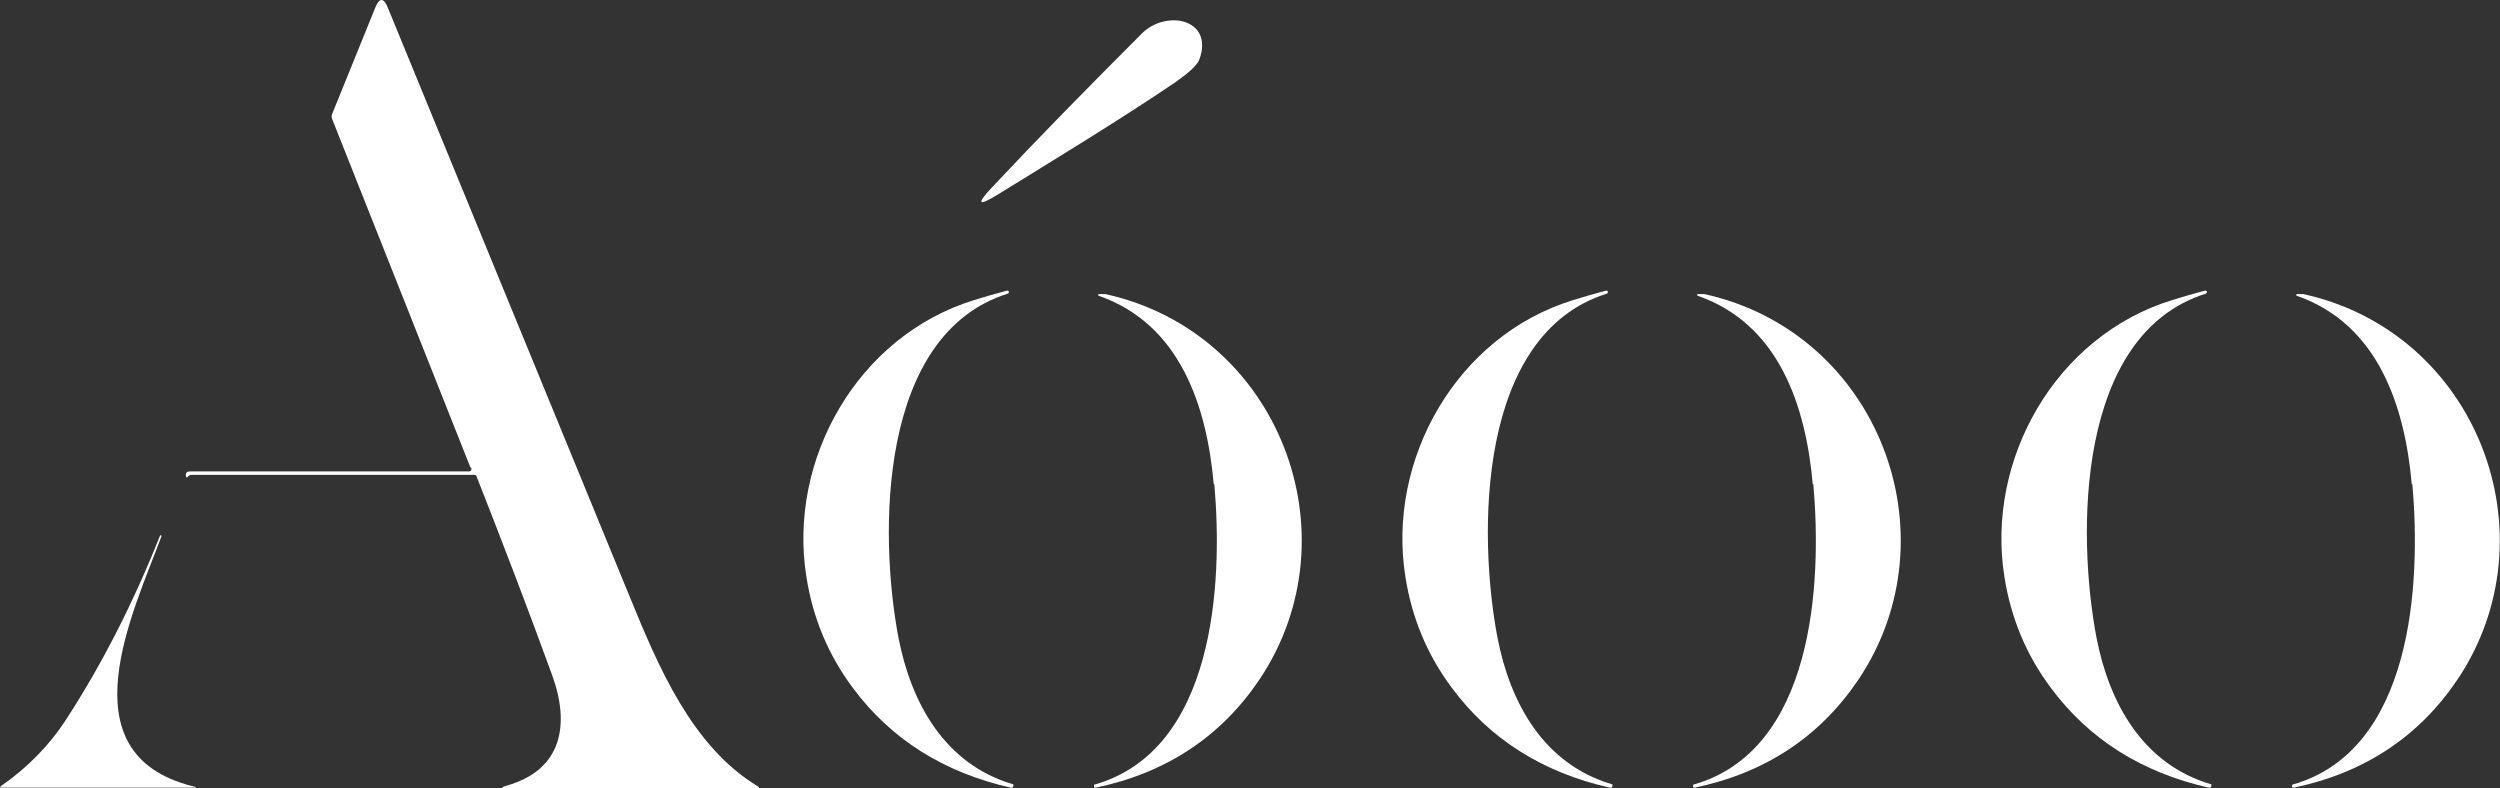
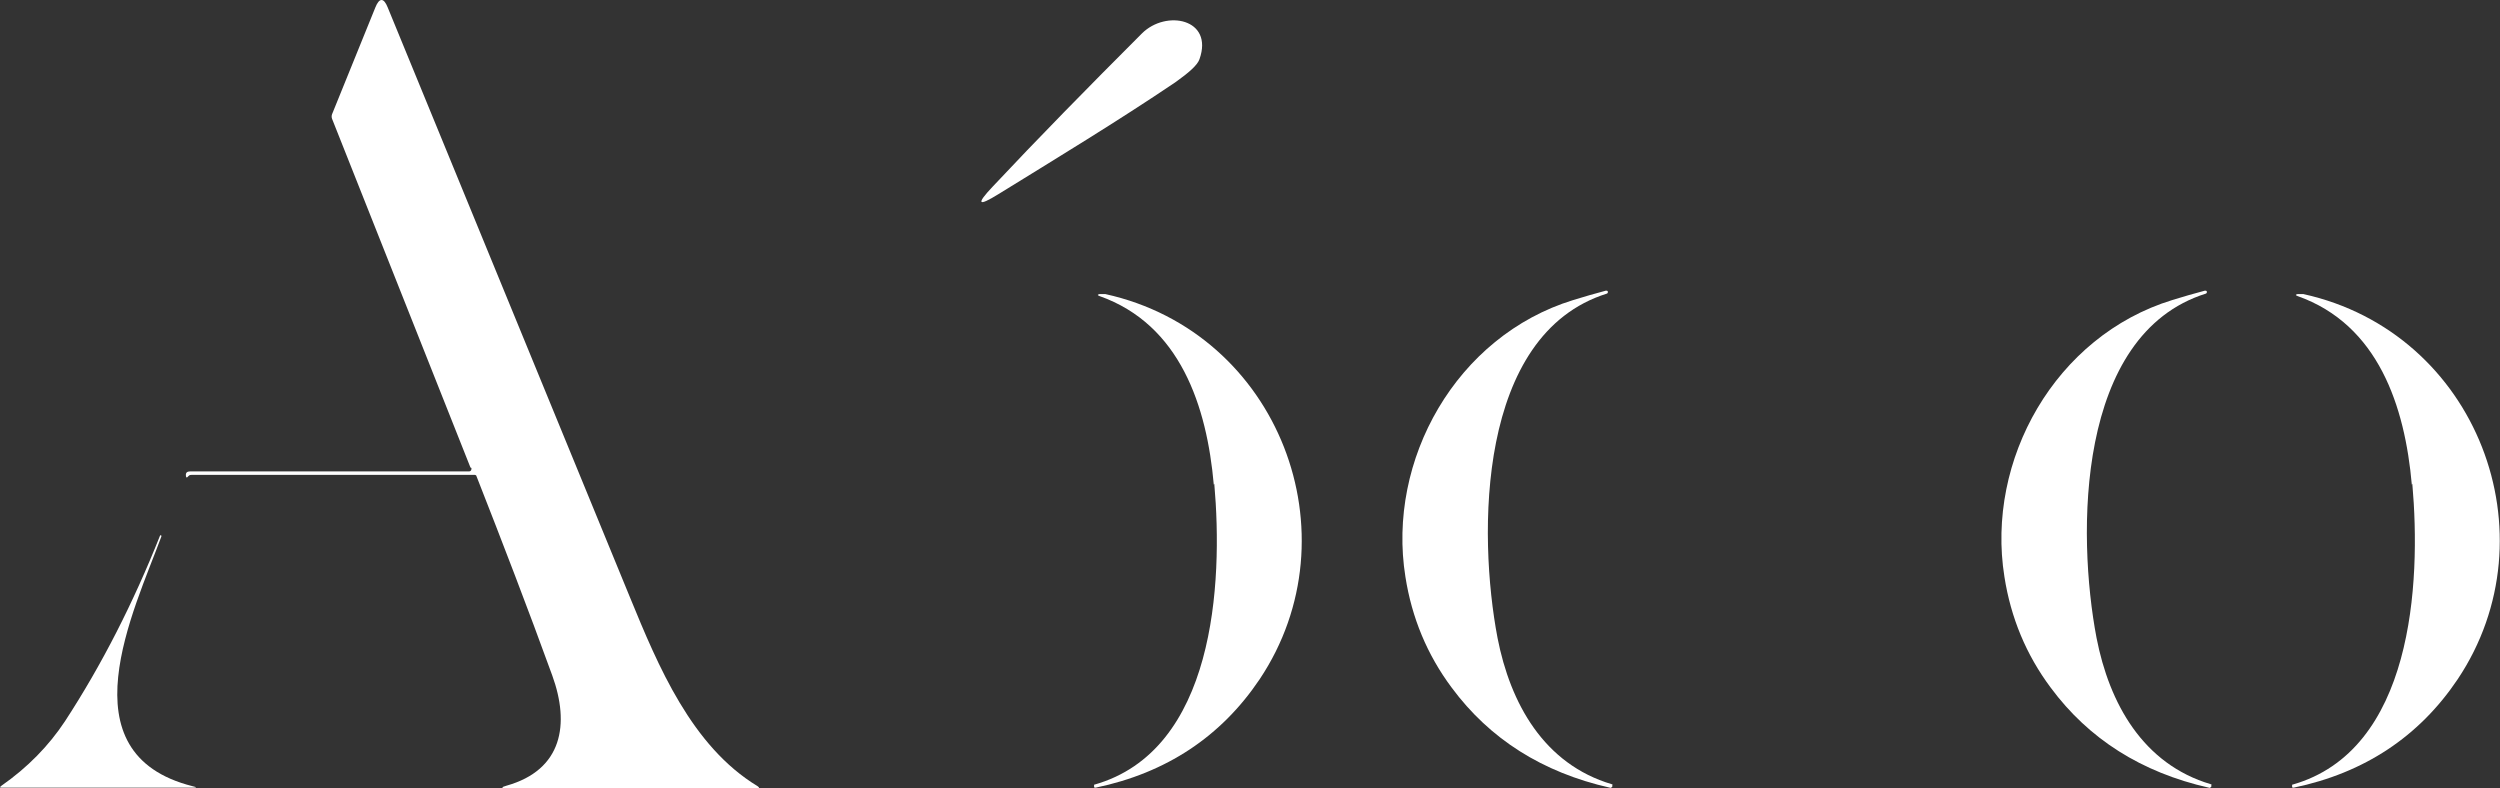
<svg xmlns="http://www.w3.org/2000/svg" id="_レイヤー_1" data-name="レイヤー 1" version="1.1" viewBox="0 0 507.5 160">
  <rect x="0" y="0" width="507.5" height="160" fill="#333333" stroke="none" />
  <defs>
    <style>
      .cls-1 {
        fill: #fff;
        stroke-width: 0px;
      }
    </style>
  </defs>
  <path class="cls-1" d="M32.8,108.8c-5.6,15.2-20,44.2,6.3,50.8.9.2.9.3,0,.3H.4c-.5,0-.5-.1-.1-.4,5.3-3.7,9.6-8.1,12.9-13.1,7.5-11.5,13.9-24.1,19.3-37.7,0,0,.1-.1.2,0h0c.1,0,.1.1,0,.2Z" />
  <g>
    <path class="cls-1" d="M246.4,98.4c-1.4-15.9-6.8-32.5-23.2-38.3-.5-.2-.4-.3,0-.4.4,0,.8,0,1.2,0,35.3,7.8,50.9,48.9,31.3,78.2-7.8,11.6-18.9,19-33.3,22-.2,0-.3,0-.3-.2v-.4c0,0,0,0,0,0,24.5-6.9,26.2-40.8,24.4-61.1Z" />
-     <path class="cls-1" d="M205.6,159.2c.1,0,.2.1.1.2v.3c-.2.2-.3.3-.5.2-13.7-3.1-24.4-9.9-32.1-20.3-5-6.7-8.1-14.2-9.4-22.5-3.8-23.7,10.3-48.9,34.1-56.2,2.2-.7,4.4-1.3,6.6-1.9.2,0,.3,0,.4.2h0c0,.2,0,.3-.2.4-26.4,8.3-26.2,48.9-22.2,69.9,2.6,13.3,9.4,25.6,23.2,29.7Z" />
  </g>
  <path class="cls-1" d="M238.6,16.7c-11.7,7.9-24.4,15.6-35.9,22.7-4.2,2.6-4.6,2.1-1.2-1.5,9.1-9.7,19.2-20,30.3-31.1,4.9-4.9,14.6-3,11.7,5.2-.4,1.2-2.1,2.7-4.9,4.7Z" />
  <path class="cls-1" d="M95.5,94.9l-28.1-70.8c-.1-.3-.1-.6,0-.9L76.2,1.5c.8-2,1.7-2,2.5,0,16.3,39.7,32.7,79.6,49.2,119.8,5.7,13.9,12.5,30.2,25.9,38.3.4.3.4.4-.1.4h-50.9c-1.1,0-1.1-.2,0-.5,11.4-3.2,12.9-12.5,9.3-22.4-4.9-13.5-10.1-27-15.4-40.5,0-.1-.2-.2-.3-.2h-57.5c-.2,0-.4,0-.6.2l-.3.3c0,0-.2,0-.2,0-.2-.8,0-1.2.8-1.2,18.8,0,37.7,0,56.6,0,.3,0,.5-.2.5-.5,0,0,0-.1,0-.2Z" />
  <g>
-     <path class="cls-1" d="M368,98.4c-1.4-15.9-6.8-32.5-23.2-38.3-.5-.2-.4-.3,0-.4.4,0,.8,0,1.2,0,35.3,7.8,50.9,48.9,31.3,78.2-7.8,11.6-18.9,19-33.3,22-.2,0-.3,0-.3-.2v-.4c0,0,0,0,0,0,24.5-6.9,26.2-40.8,24.4-61.1Z" />
    <path class="cls-1" d="M327.2,159.2c.1,0,.2.1.1.2v.3c-.2.2-.3.3-.5.2-13.7-3.1-24.4-9.9-32.1-20.3-5-6.7-8.1-14.2-9.4-22.5-3.8-23.7,10.3-48.9,34.1-56.2,2.2-.7,4.4-1.3,6.6-1.9.2,0,.3,0,.4.2h0c0,.2,0,.3-.2.4-26.4,8.3-26.2,48.9-22.2,69.9,2.6,13.3,9.4,25.6,23.2,29.7Z" />
  </g>
  <g>
    <path class="cls-1" d="M489.6,98.4c-1.4-15.9-6.8-32.5-23.2-38.3-.5-.2-.4-.3,0-.4.4,0,.8,0,1.2,0,35.3,7.8,50.9,48.9,31.3,78.2-7.8,11.6-18.9,19-33.3,22-.2,0-.3,0-.3-.2v-.4c0,0,0,0,0,0,24.5-6.9,26.2-40.8,24.4-61.1Z" />
    <path class="cls-1" d="M448.8,159.2c.1,0,.2.1.1.2v.3c-.2.2-.3.3-.5.2-13.7-3.1-24.4-9.9-32.1-20.3-5-6.7-8.1-14.2-9.4-22.5-3.8-23.7,10.3-48.9,34.1-56.2,2.2-.7,4.4-1.3,6.6-1.9.2,0,.3,0,.4.2h0c0,.2,0,.3-.2.4-26.4,8.3-26.2,48.9-22.2,69.9,2.6,13.3,9.4,25.6,23.2,29.7Z" />
  </g>
</svg>